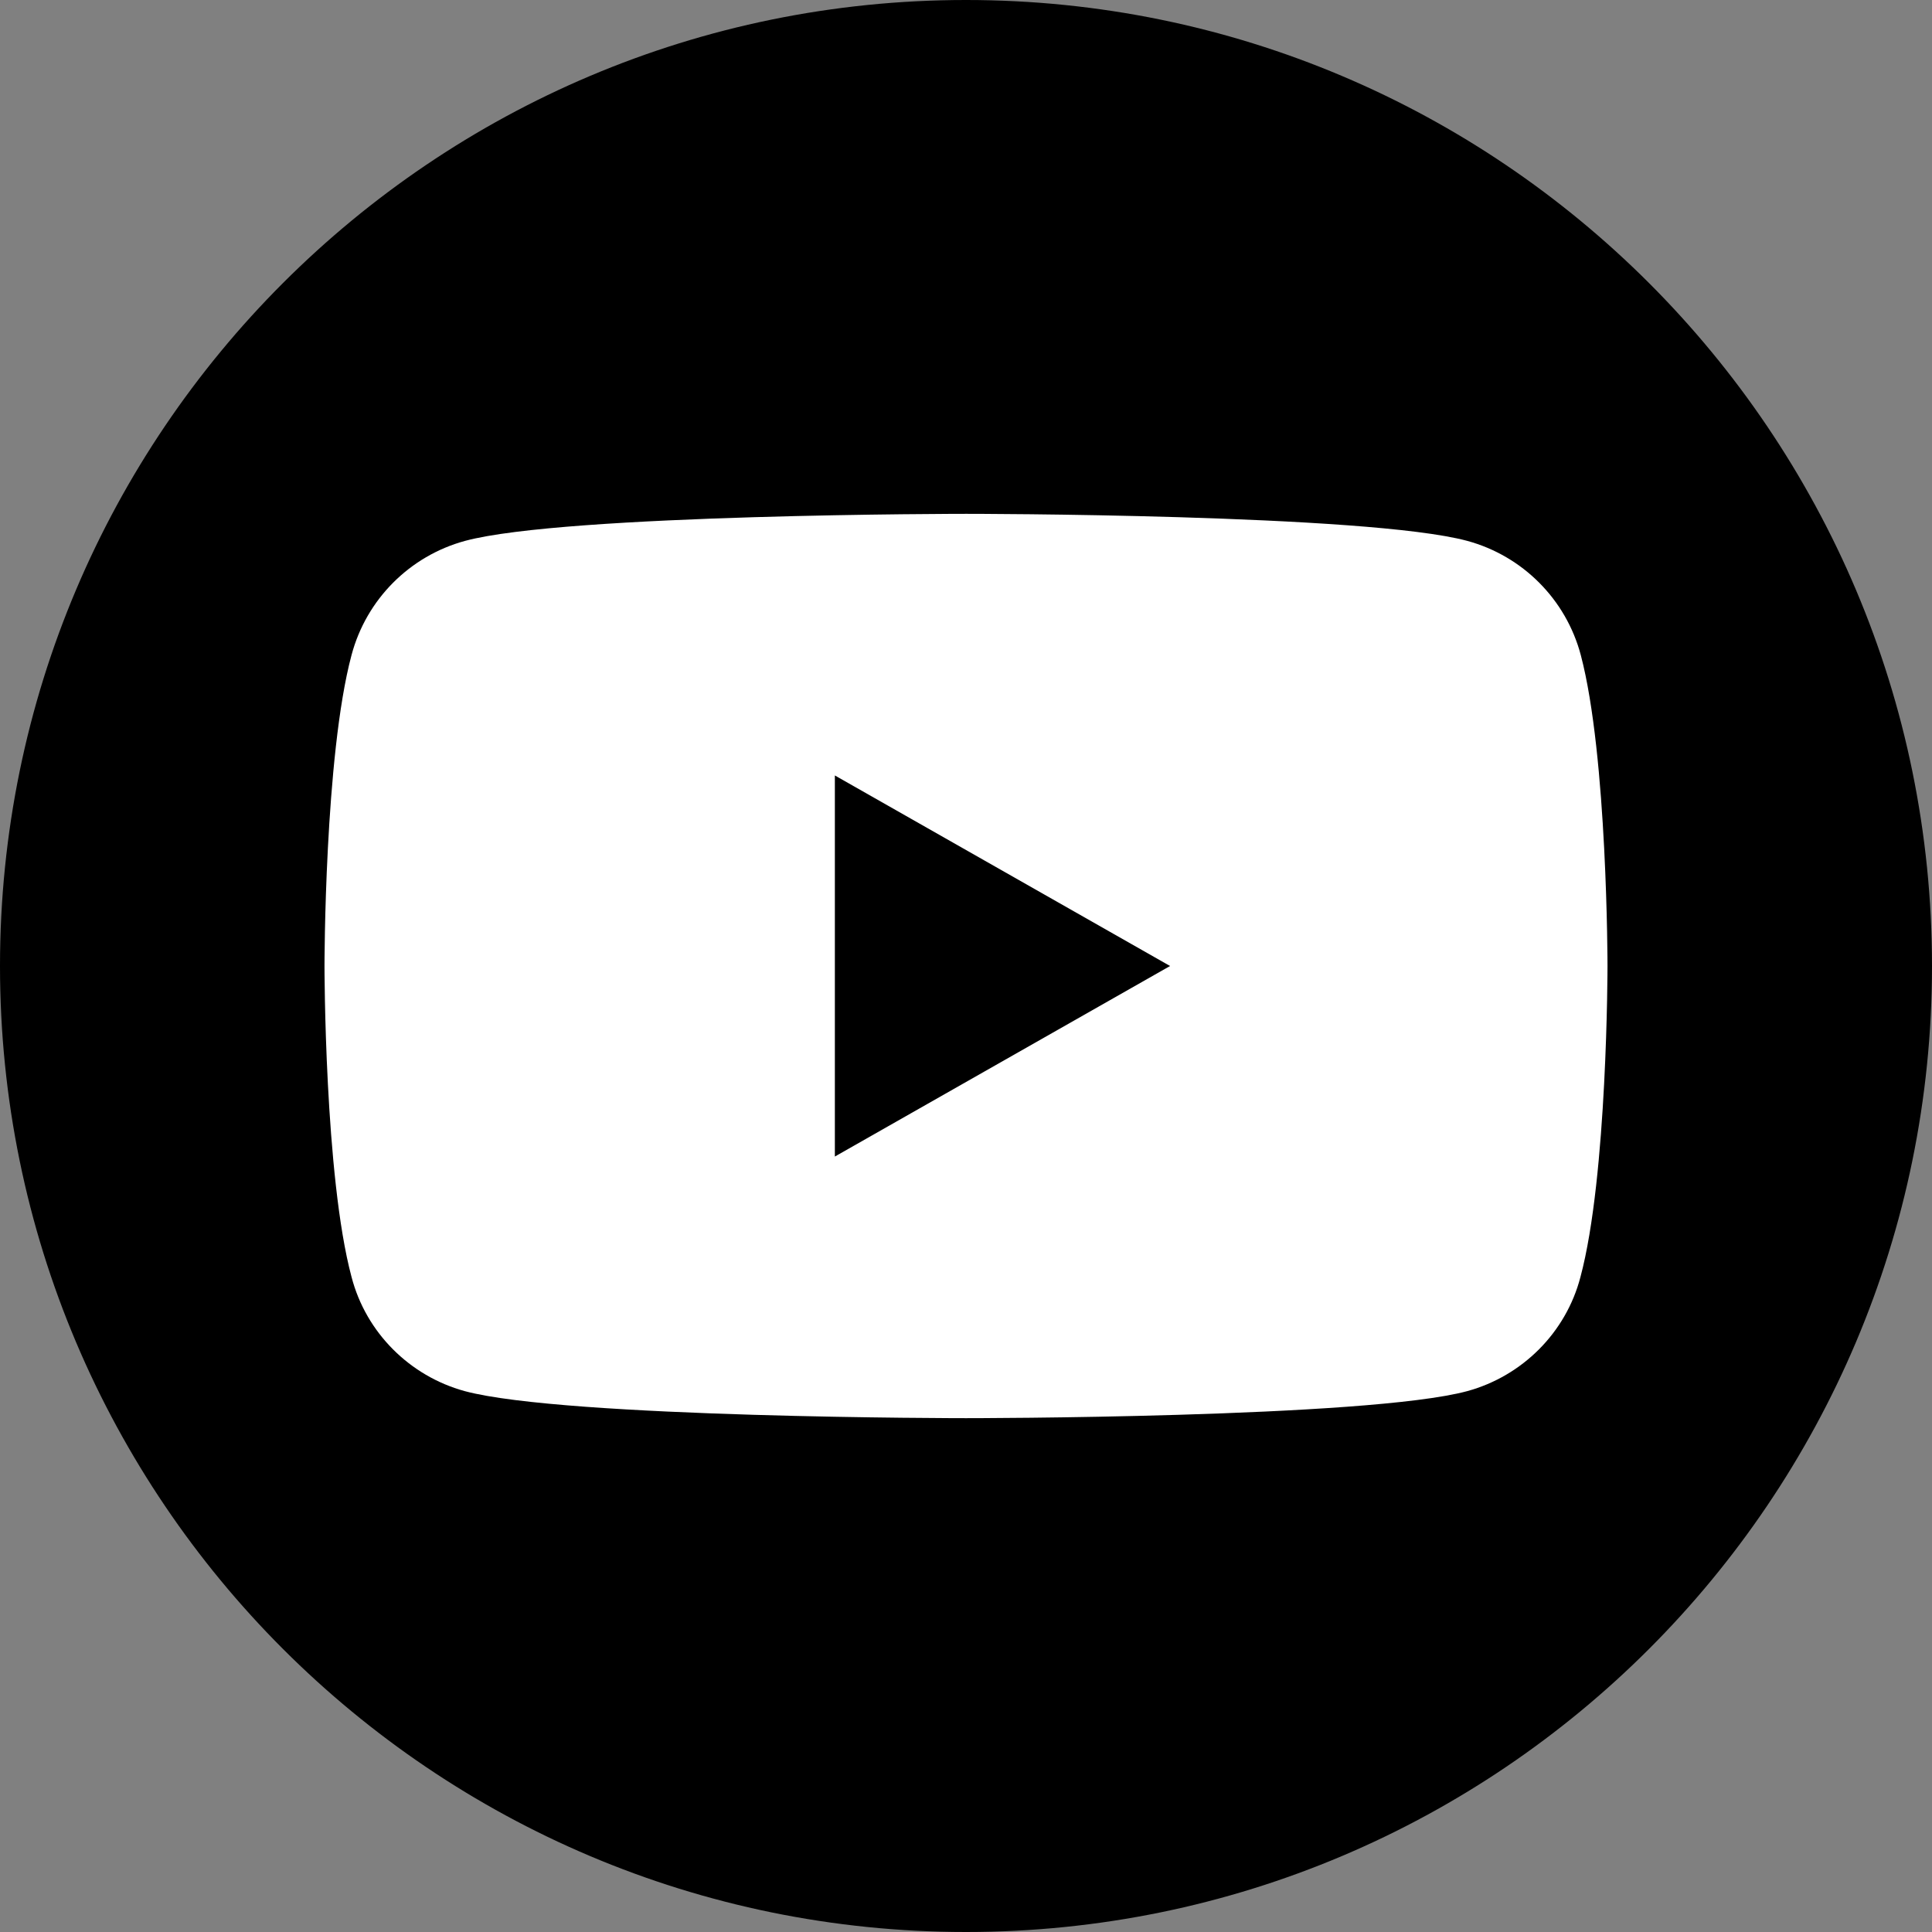
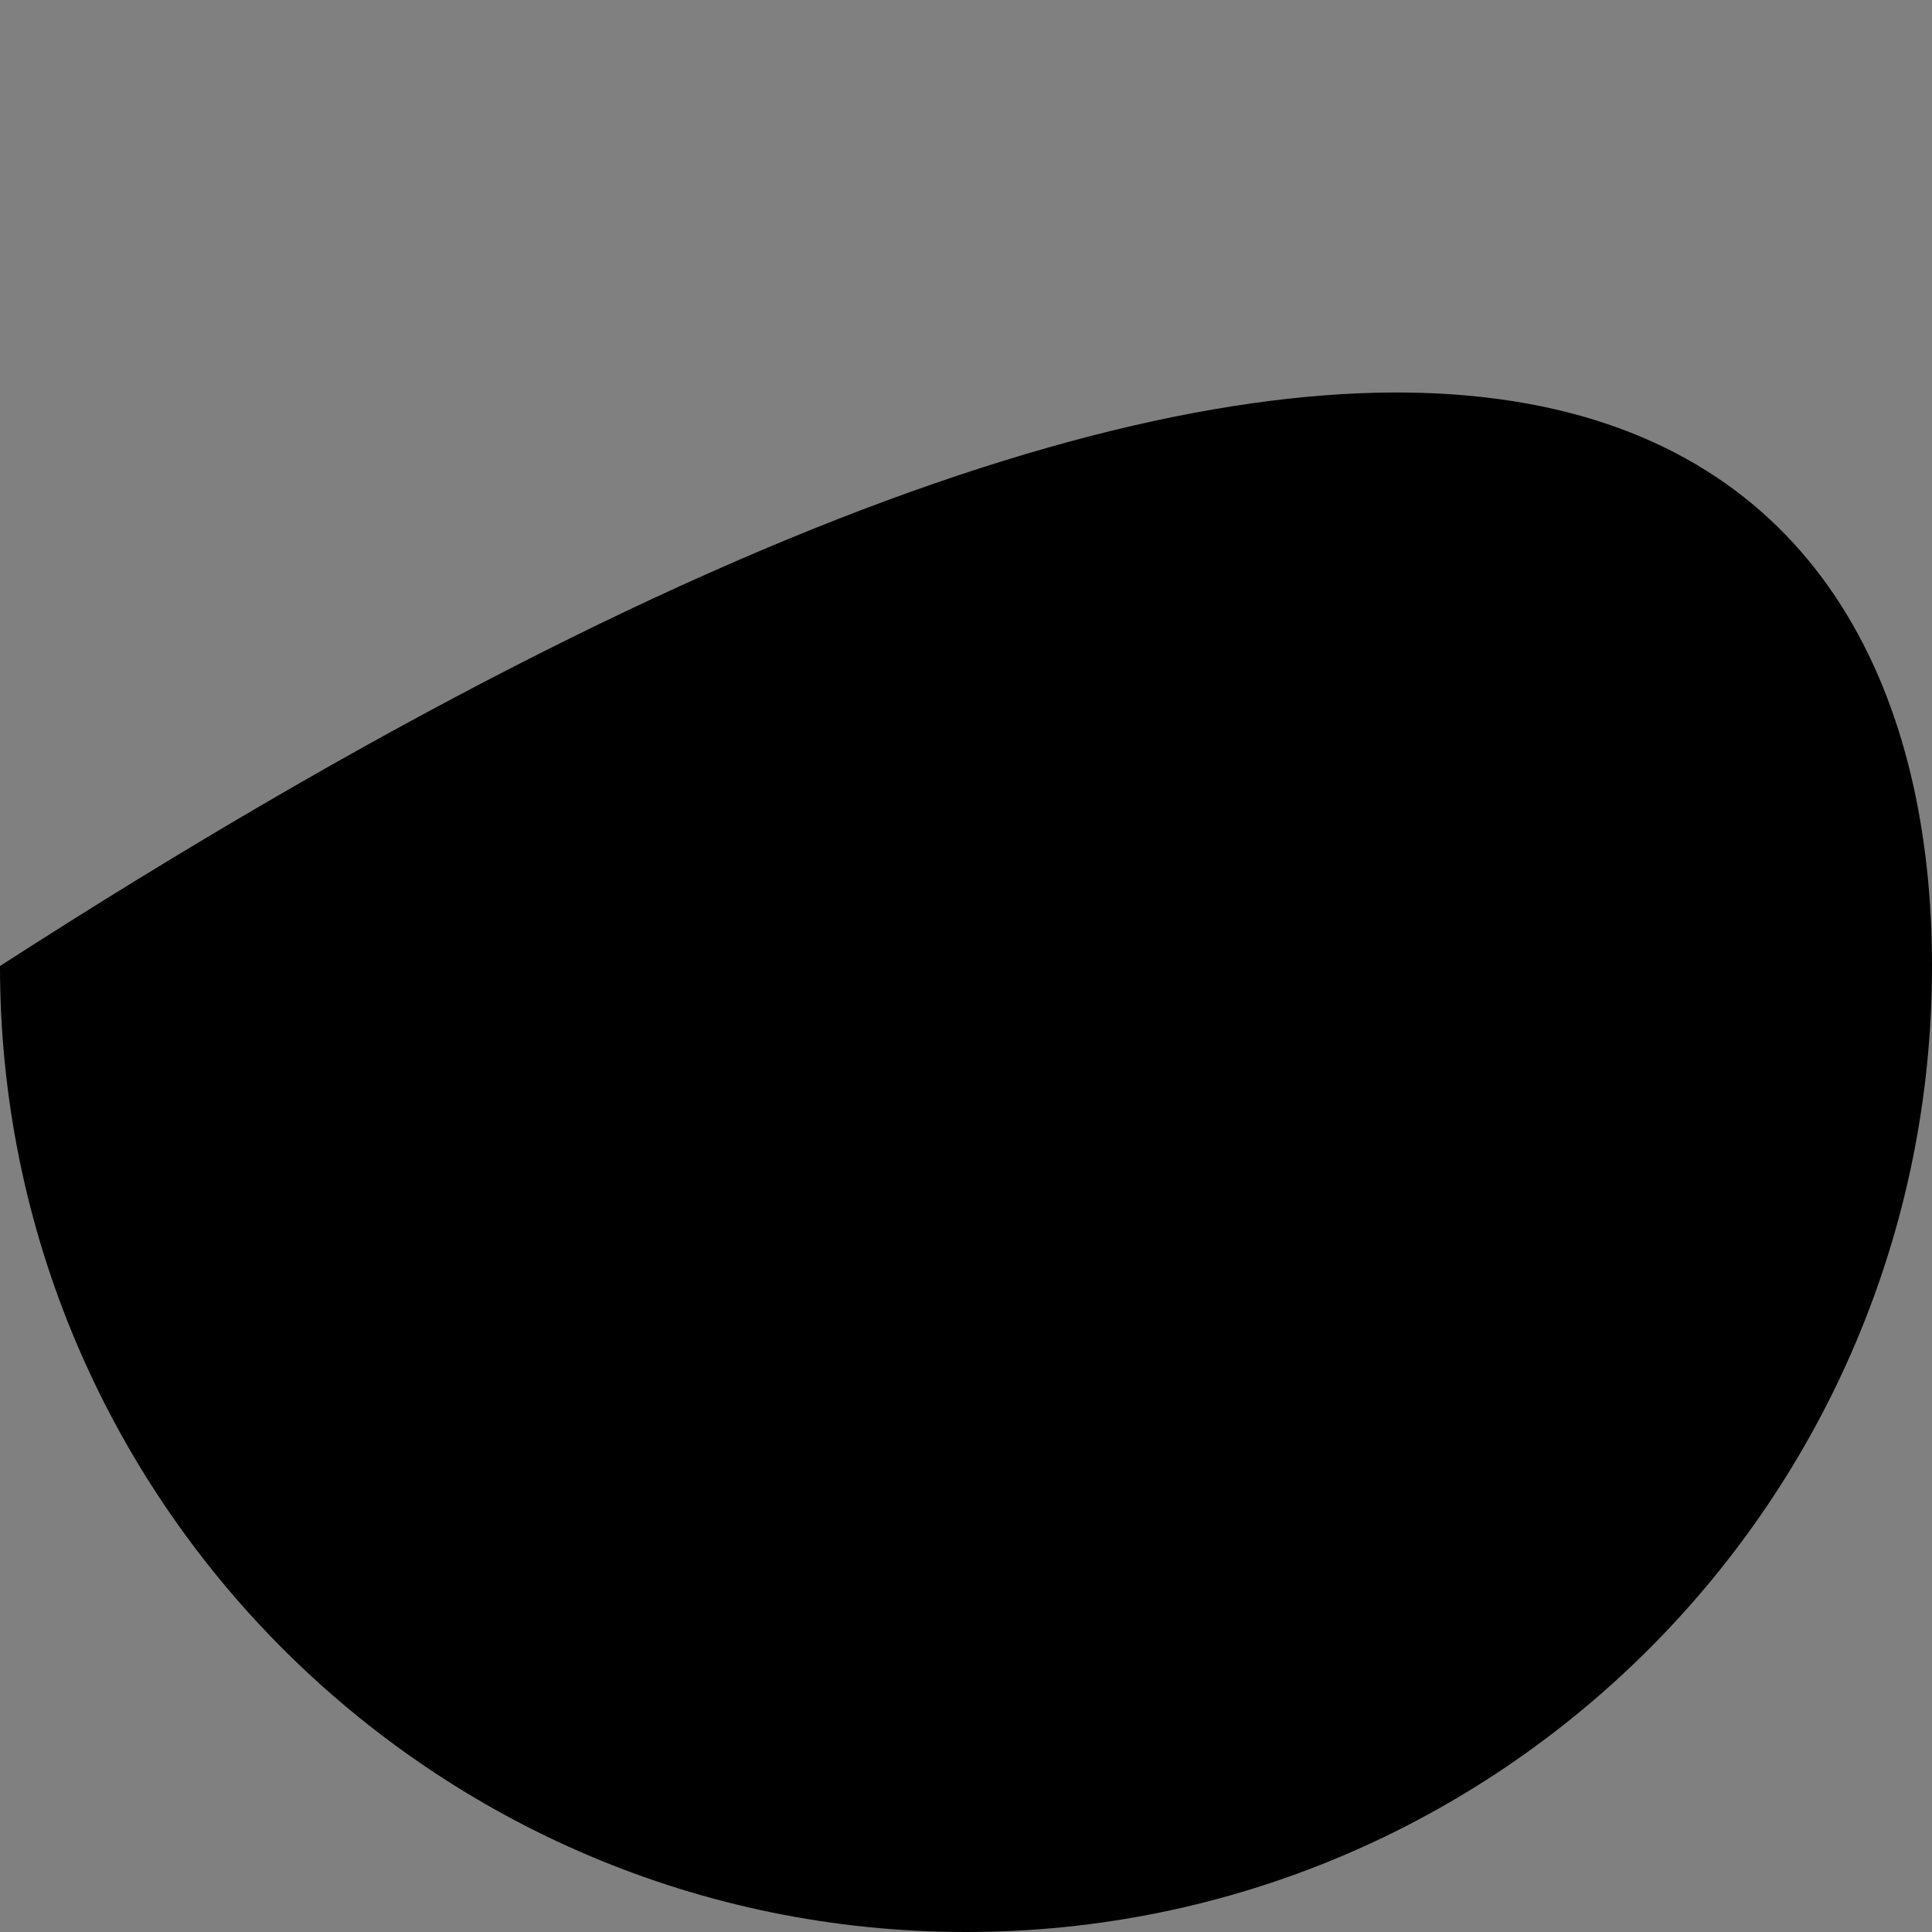
<svg xmlns="http://www.w3.org/2000/svg" width="24px" height="24px" viewBox="0 0 24 24" version="1.1">
  <rect x="0" y="0" width="24" height="24" fill="#808080" stroke="none" />
  <g id="surface1">
-     <path style=" stroke:none;fill-rule:nonzero;fill:rgb(0%,0%,0%);fill-opacity:1;" d="M 12 24 C 5.375 24 0 18.625 0 12 C 0 5.375 5.375 0 12 0 C 18.625 0 24 5.375 24 12 C 24 18.625 18.625 24 12 24 Z M 12 24 " />
-     <path style=" stroke:none;fill-rule:nonzero;fill:rgb(100%,100%,100%);fill-opacity:1;" d="M 19.637 8.137 C 19.453 7.445 18.914 6.906 18.227 6.719 C 16.984 6.383 12.004 6.383 12.004 6.383 C 12.004 6.383 7.02 6.383 5.777 6.719 C 5.09 6.906 4.551 7.445 4.367 8.137 C 4.031 9.391 4.031 12 4.031 12 C 4.031 12 4.031 14.609 4.367 15.863 C 4.547 16.555 5.09 17.094 5.773 17.281 C 7.02 17.617 12 17.617 12 17.617 C 12 17.617 16.984 17.617 18.227 17.281 C 18.91 17.094 19.453 16.555 19.633 15.863 C 19.969 14.609 19.969 12 19.969 12 C 19.969 12 19.969 9.391 19.637 8.137 Z M 10.371 14.367 L 10.371 9.633 L 14.535 12 Z M 10.371 14.367 " />
+     <path style=" stroke:none;fill-rule:nonzero;fill:rgb(0%,0%,0%);fill-opacity:1;" d="M 12 24 C 5.375 24 0 18.625 0 12 C 18.625 0 24 5.375 24 12 C 24 18.625 18.625 24 12 24 Z M 12 24 " />
  </g>
</svg>